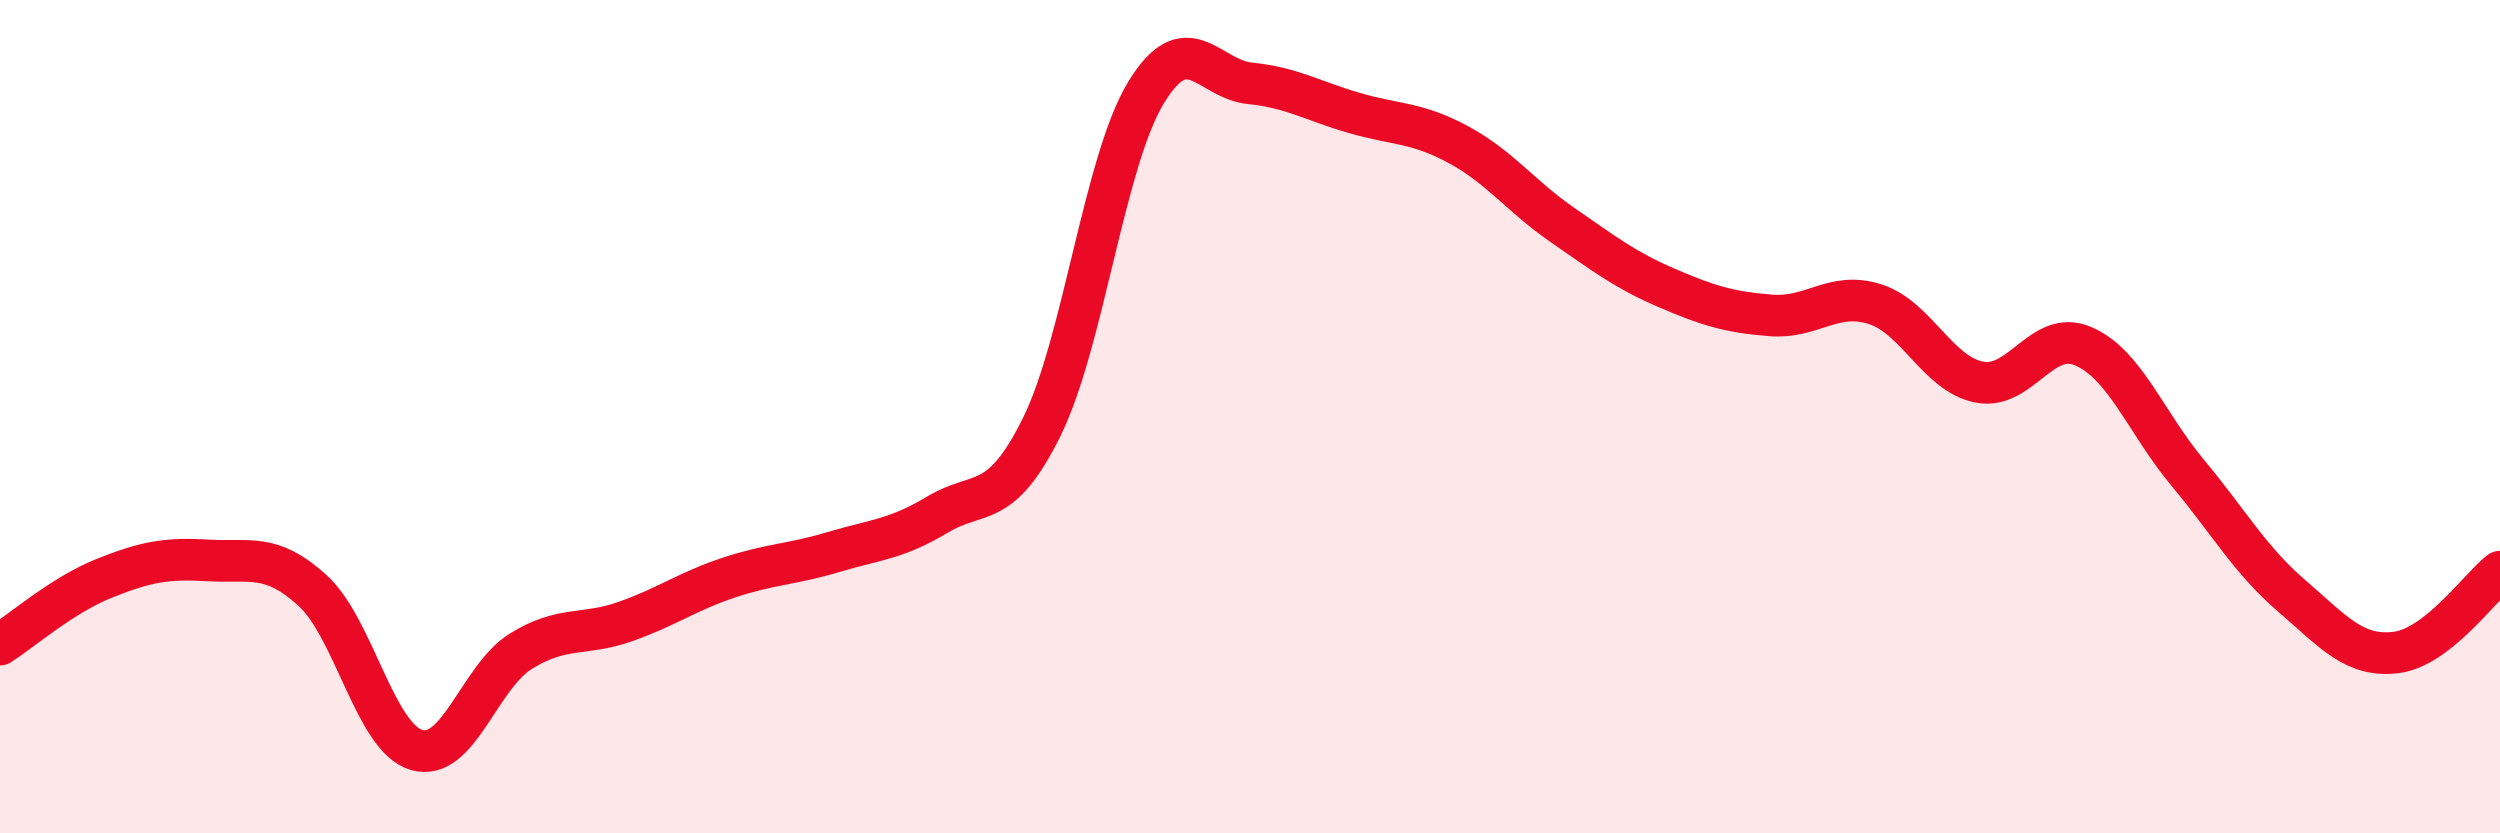
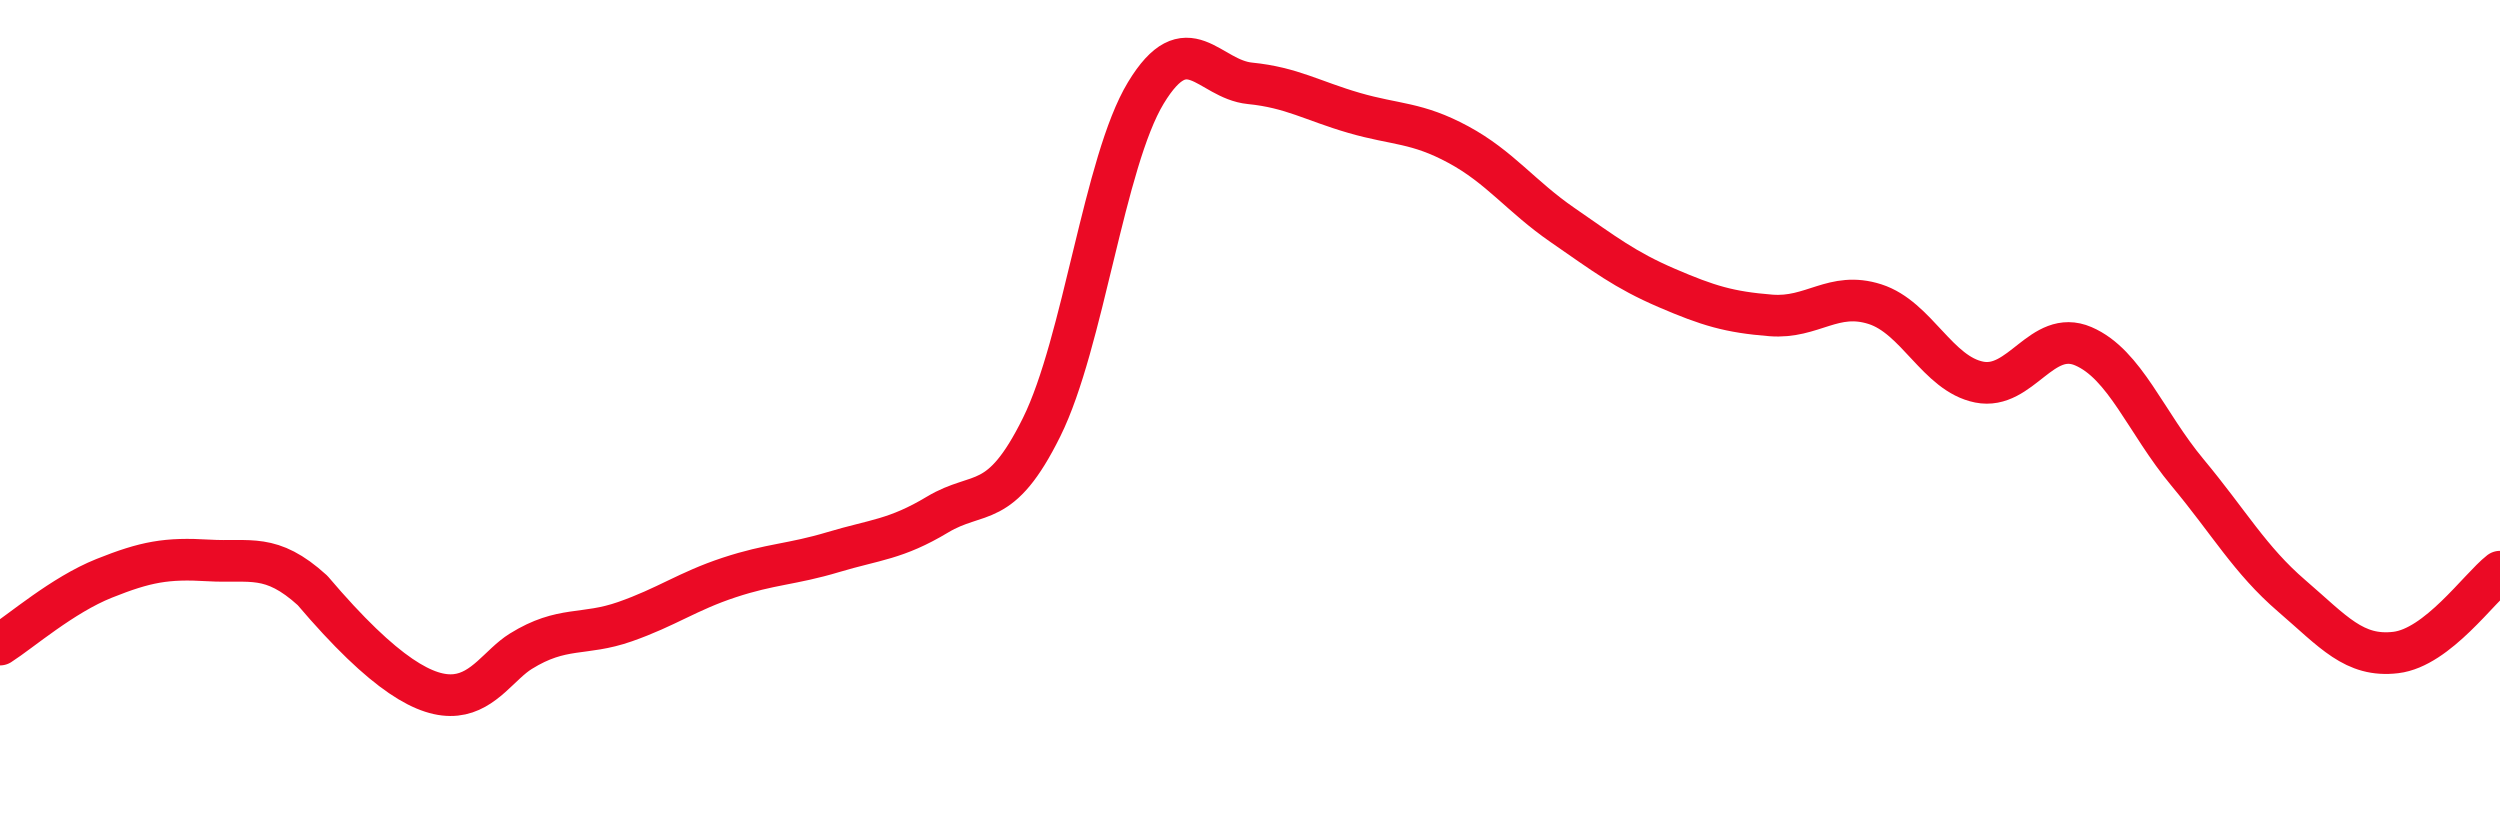
<svg xmlns="http://www.w3.org/2000/svg" width="60" height="20" viewBox="0 0 60 20">
-   <path d="M 0,15.47 C 0.5,15.15 1.5,14.28 2.5,13.88 C 3.5,13.48 4,13.39 5,13.45 C 6,13.51 6.5,13.26 7.5,14.17 C 8.5,15.08 9,17.71 10,18 C 11,18.29 11.5,16.25 12.5,15.63 C 13.5,15.01 14,15.27 15,14.92 C 16,14.57 16.5,14.19 17.5,13.86 C 18.5,13.53 19,13.55 20,13.25 C 21,12.95 21.5,12.95 22.5,12.35 C 23.5,11.75 24,12.27 25,10.25 C 26,8.23 26.5,3.88 27.5,2.23 C 28.5,0.58 29,1.9 30,2 C 31,2.1 31.5,2.42 32.5,2.71 C 33.5,3 34,2.93 35,3.47 C 36,4.01 36.5,4.71 37.5,5.4 C 38.5,6.09 39,6.48 40,6.91 C 41,7.34 41.5,7.49 42.5,7.57 C 43.5,7.65 44,6.98 45,7.3 C 46,7.62 46.5,8.97 47.5,9.17 C 48.5,9.37 49,7.88 50,8.31 C 51,8.74 51.5,10.14 52.5,11.34 C 53.5,12.54 54,13.44 55,14.3 C 56,15.16 56.5,15.78 57.5,15.66 C 58.5,15.54 59.5,14.11 60,13.72L60 20L0 20Z" fill="#EB0A25" opacity="0.1" stroke-linecap="round" stroke-linejoin="round" />
-   <path d="M 0,15.47 C 0.5,15.15 1.5,14.28 2.5,13.88 C 3.5,13.48 4,13.39 5,13.45 C 6,13.51 6.5,13.26 7.5,14.17 C 8.5,15.08 9,17.71 10,18 C 11,18.29 11.5,16.25 12.5,15.63 C 13.5,15.01 14,15.27 15,14.92 C 16,14.57 16.5,14.19 17.5,13.86 C 18.5,13.53 19,13.55 20,13.25 C 21,12.95 21.5,12.95 22.5,12.35 C 23.5,11.75 24,12.27 25,10.25 C 26,8.23 26.5,3.88 27.5,2.23 C 28.5,0.58 29,1.9 30,2 C 31,2.1 31.5,2.42 32.5,2.71 C 33.5,3 34,2.93 35,3.47 C 36,4.01 36.5,4.71 37.5,5.4 C 38.5,6.09 39,6.48 40,6.91 C 41,7.34 41.5,7.49 42.5,7.57 C 43.5,7.65 44,6.98 45,7.3 C 46,7.62 46.5,8.97 47.5,9.17 C 48.5,9.37 49,7.88 50,8.31 C 51,8.74 51.5,10.14 52.5,11.34 C 53.5,12.54 54,13.44 55,14.3 C 56,15.16 56.5,15.78 57.5,15.66 C 58.5,15.54 59.5,14.11 60,13.72" stroke="#EB0A25" stroke-width="1" fill="none" stroke-linecap="round" stroke-linejoin="round" />
+   <path d="M 0,15.47 C 0.5,15.15 1.5,14.28 2.5,13.88 C 3.5,13.48 4,13.39 5,13.45 C 6,13.51 6.5,13.26 7.5,14.17 C 11,18.29 11.5,16.25 12.5,15.63 C 13.5,15.01 14,15.27 15,14.92 C 16,14.57 16.5,14.19 17.5,13.86 C 18.5,13.53 19,13.55 20,13.25 C 21,12.95 21.5,12.95 22.5,12.35 C 23.5,11.75 24,12.27 25,10.25 C 26,8.23 26.5,3.88 27.5,2.23 C 28.5,0.58 29,1.9 30,2 C 31,2.1 31.5,2.42 32.5,2.71 C 33.5,3 34,2.93 35,3.47 C 36,4.01 36.5,4.71 37.5,5.4 C 38.5,6.09 39,6.48 40,6.91 C 41,7.34 41.5,7.49 42.5,7.57 C 43.5,7.65 44,6.98 45,7.3 C 46,7.62 46.5,8.97 47.5,9.17 C 48.5,9.37 49,7.88 50,8.31 C 51,8.74 51.5,10.14 52.5,11.34 C 53.5,12.54 54,13.44 55,14.3 C 56,15.16 56.5,15.78 57.5,15.66 C 58.5,15.54 59.5,14.11 60,13.72" stroke="#EB0A25" stroke-width="1" fill="none" stroke-linecap="round" stroke-linejoin="round" />
</svg>